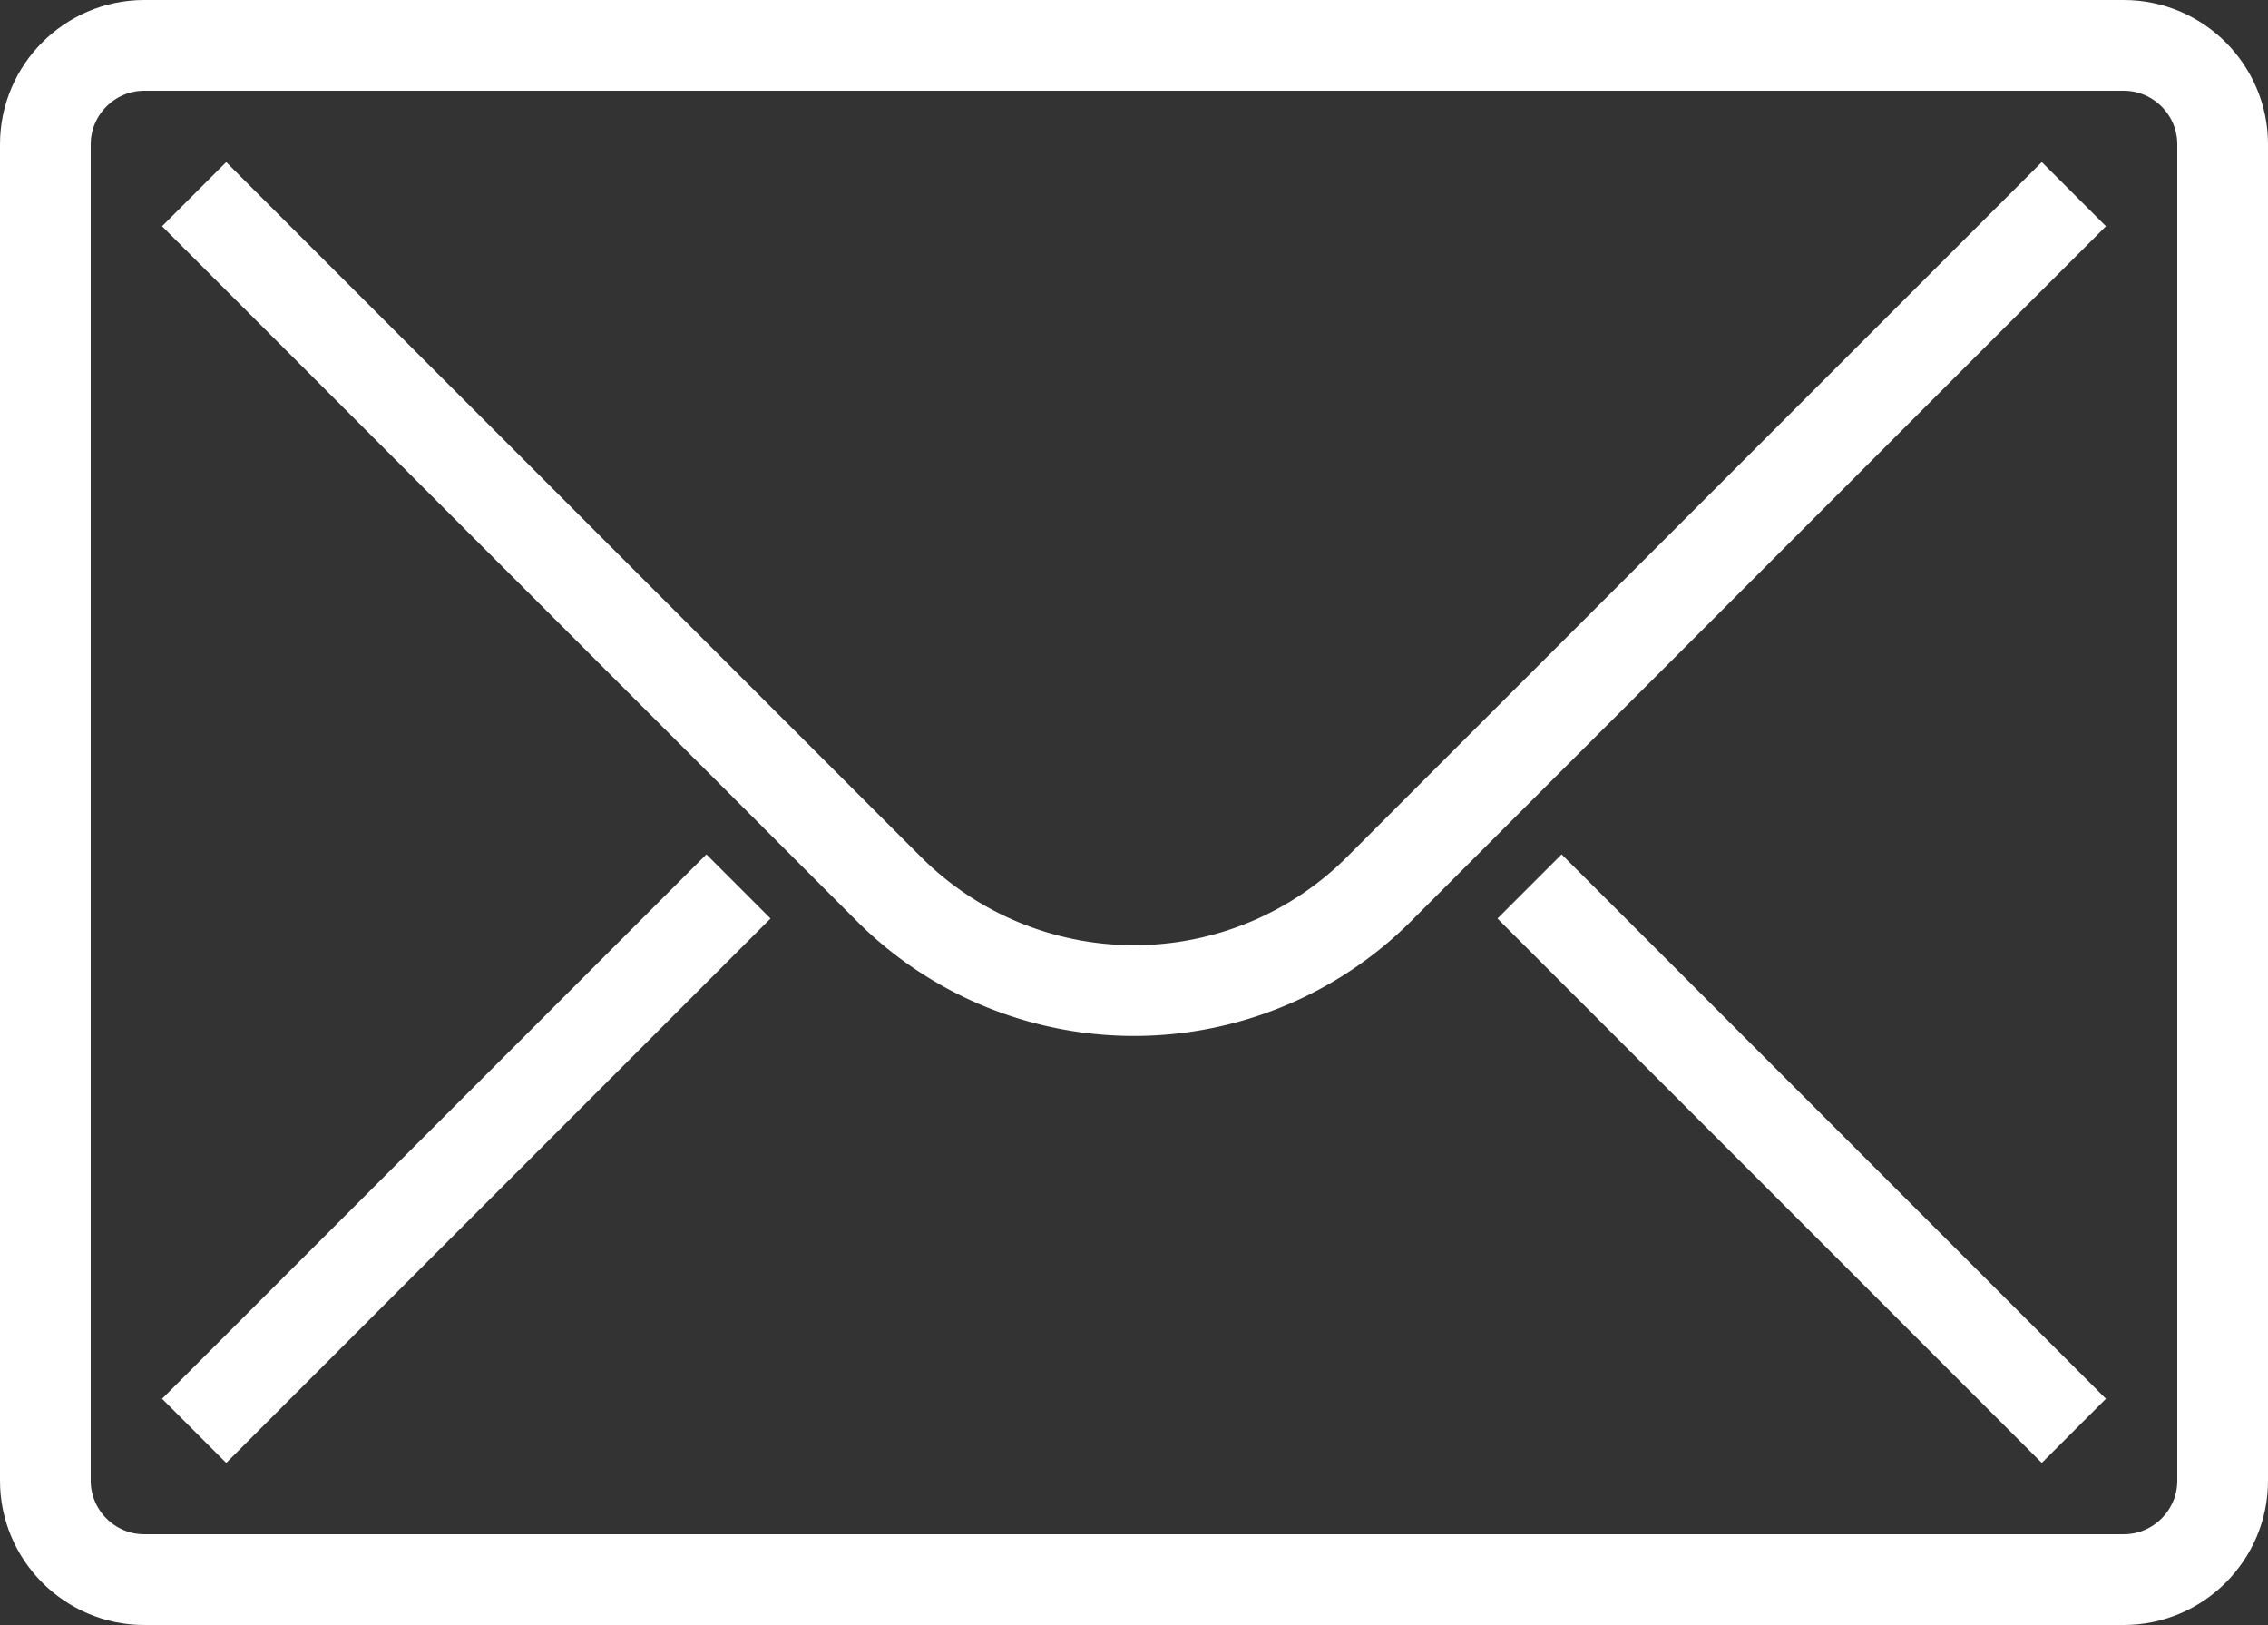
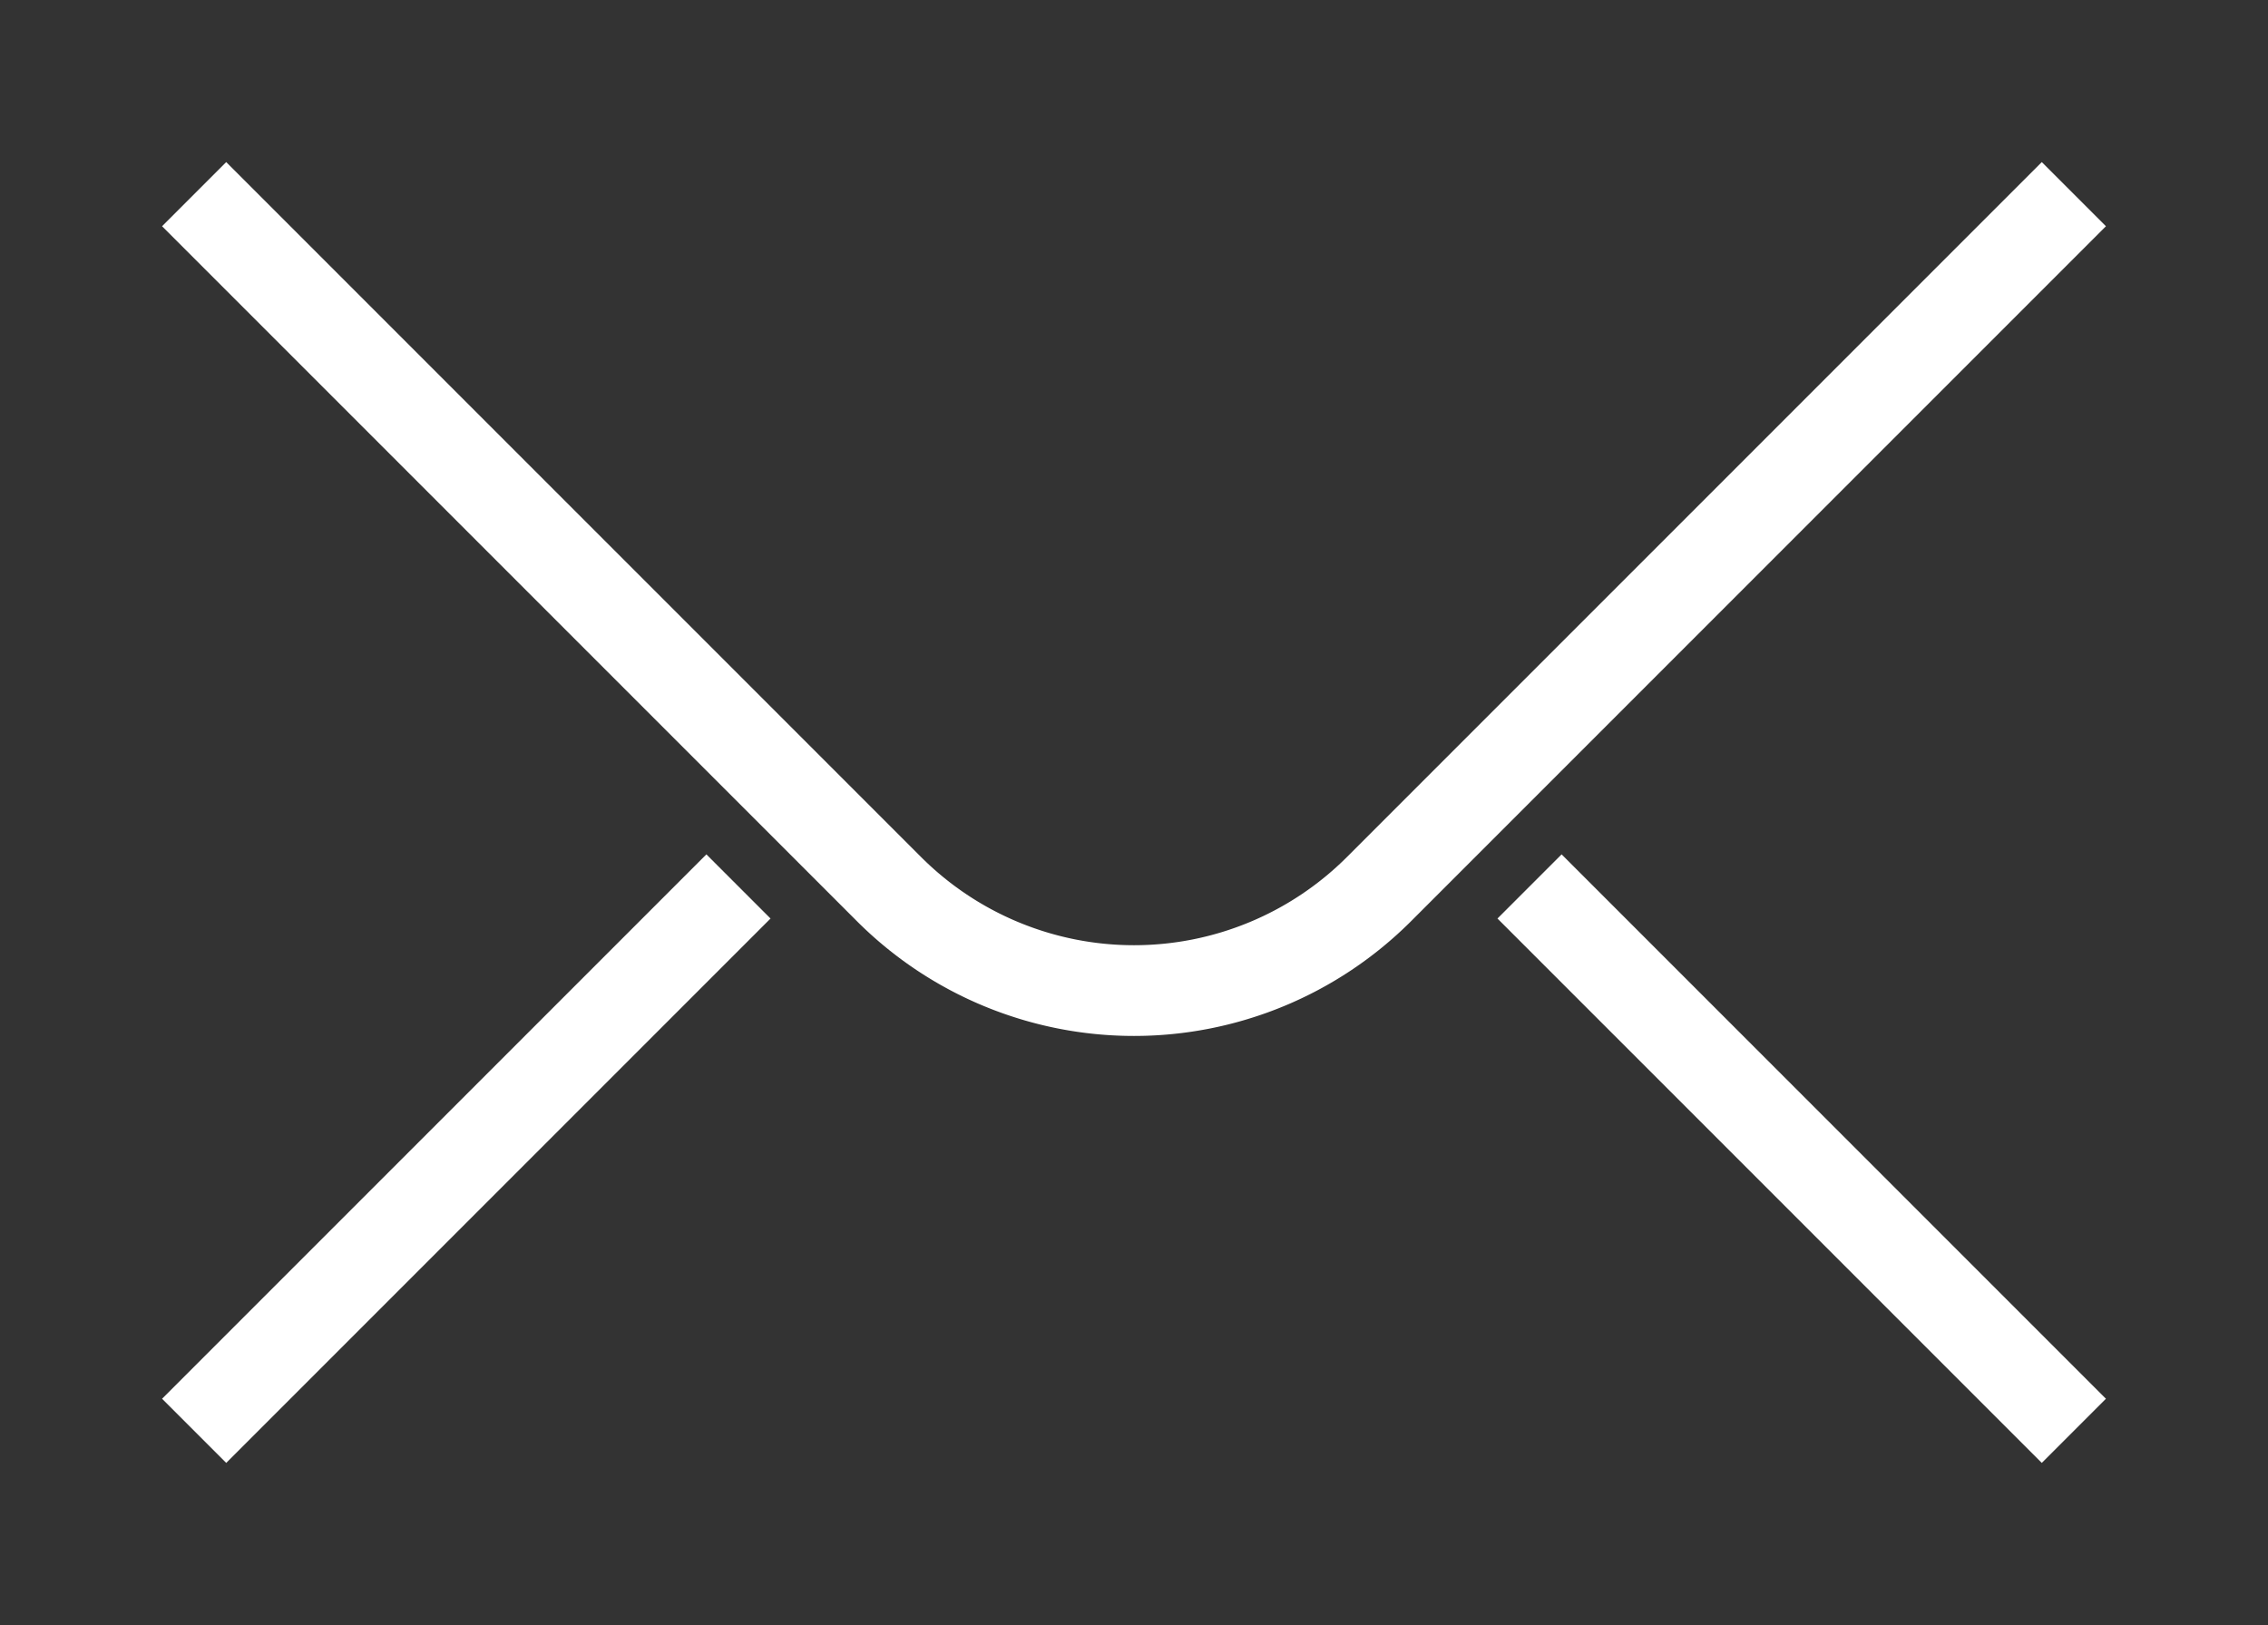
<svg xmlns="http://www.w3.org/2000/svg" id="_レイヤー_2" data-name="レイヤー 2" viewBox="0 0 25 17.91">
  <rect x="0" y="0" width="25" height="17.91" fill="#333333" stroke="none" />
  <defs>
    <style>.cls-1{fill:none;stroke:#fff;stroke-miterlimit:10}</style>
  </defs>
  <g id="icons">
-     <path class="cls-1" d="M24.5 16.32c0 .6-.49 1.09-1.09 1.09H1.59c-.6 0-1.09-.49-1.09-1.09V1.59C.5.99.99.5 1.59.5h21.82c.6 0 1.09.49 1.09 1.09v14.73z" />
    <path class="cls-1" d="M22.86 2.14L15.2 9.8a3.82 3.82 0 01-5.4 0L2.14 2.14m0 13.63l6-6m14.72 6l-6-6" />
  </g>
</svg>